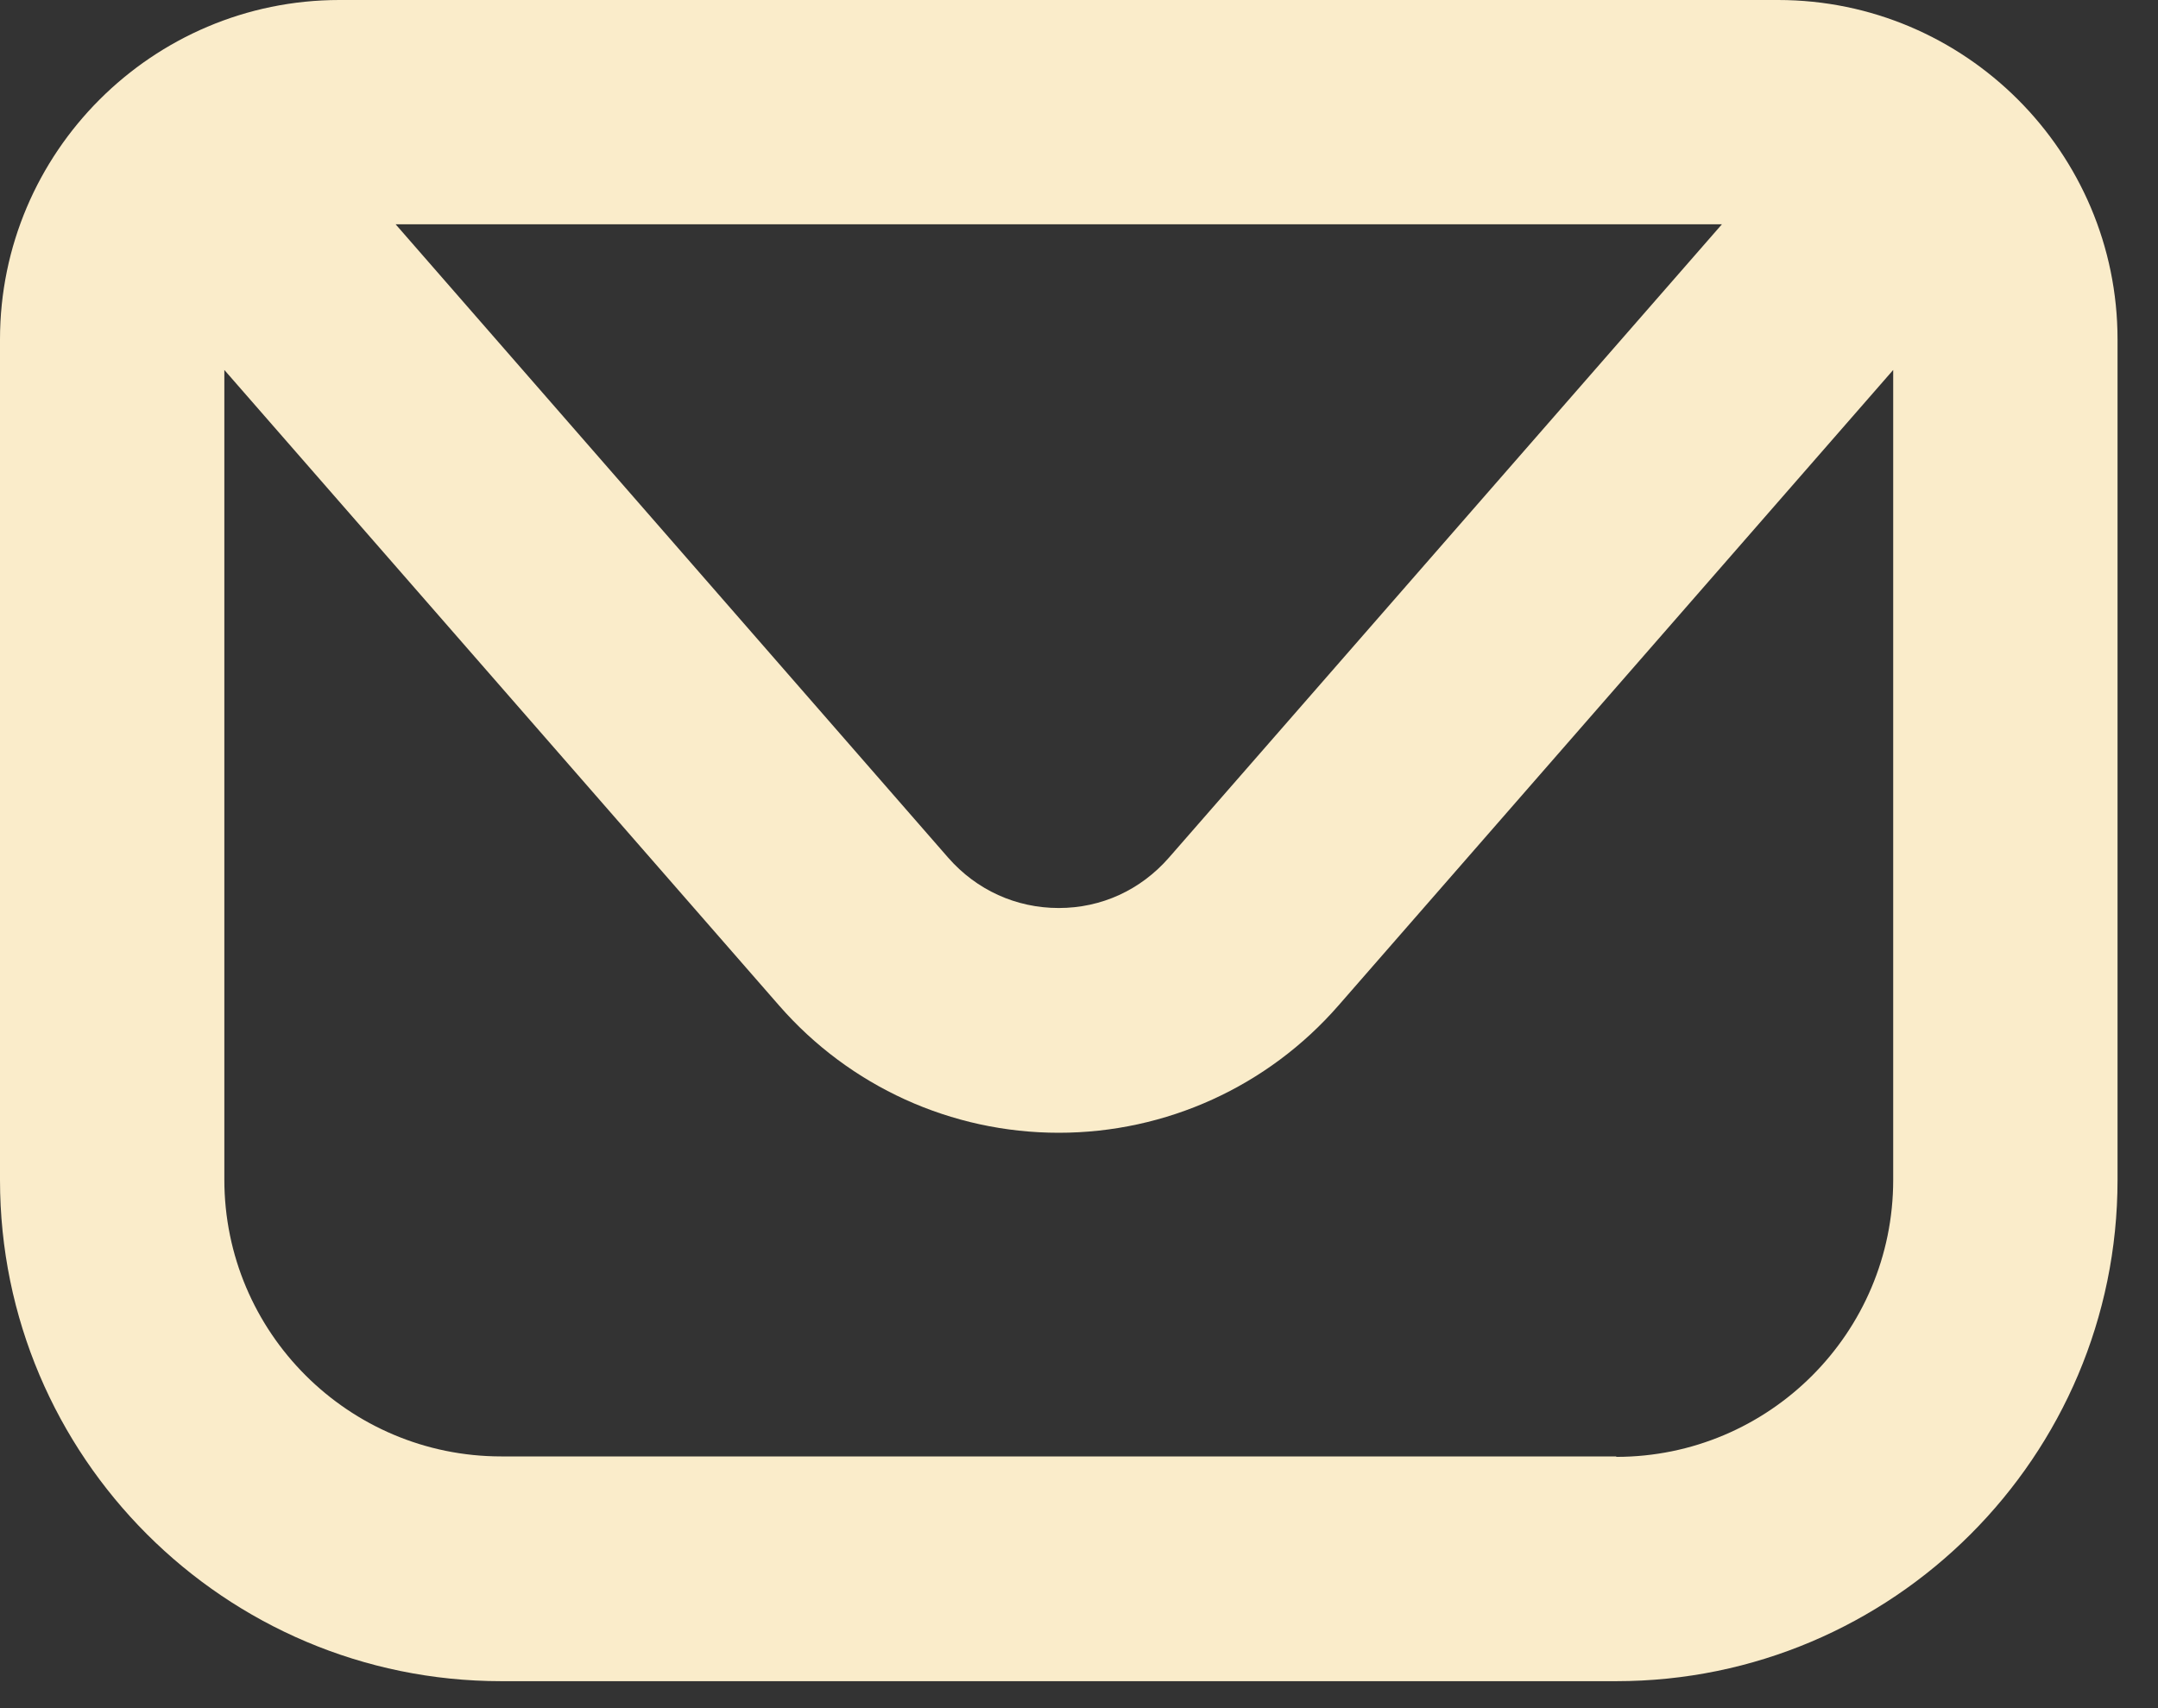
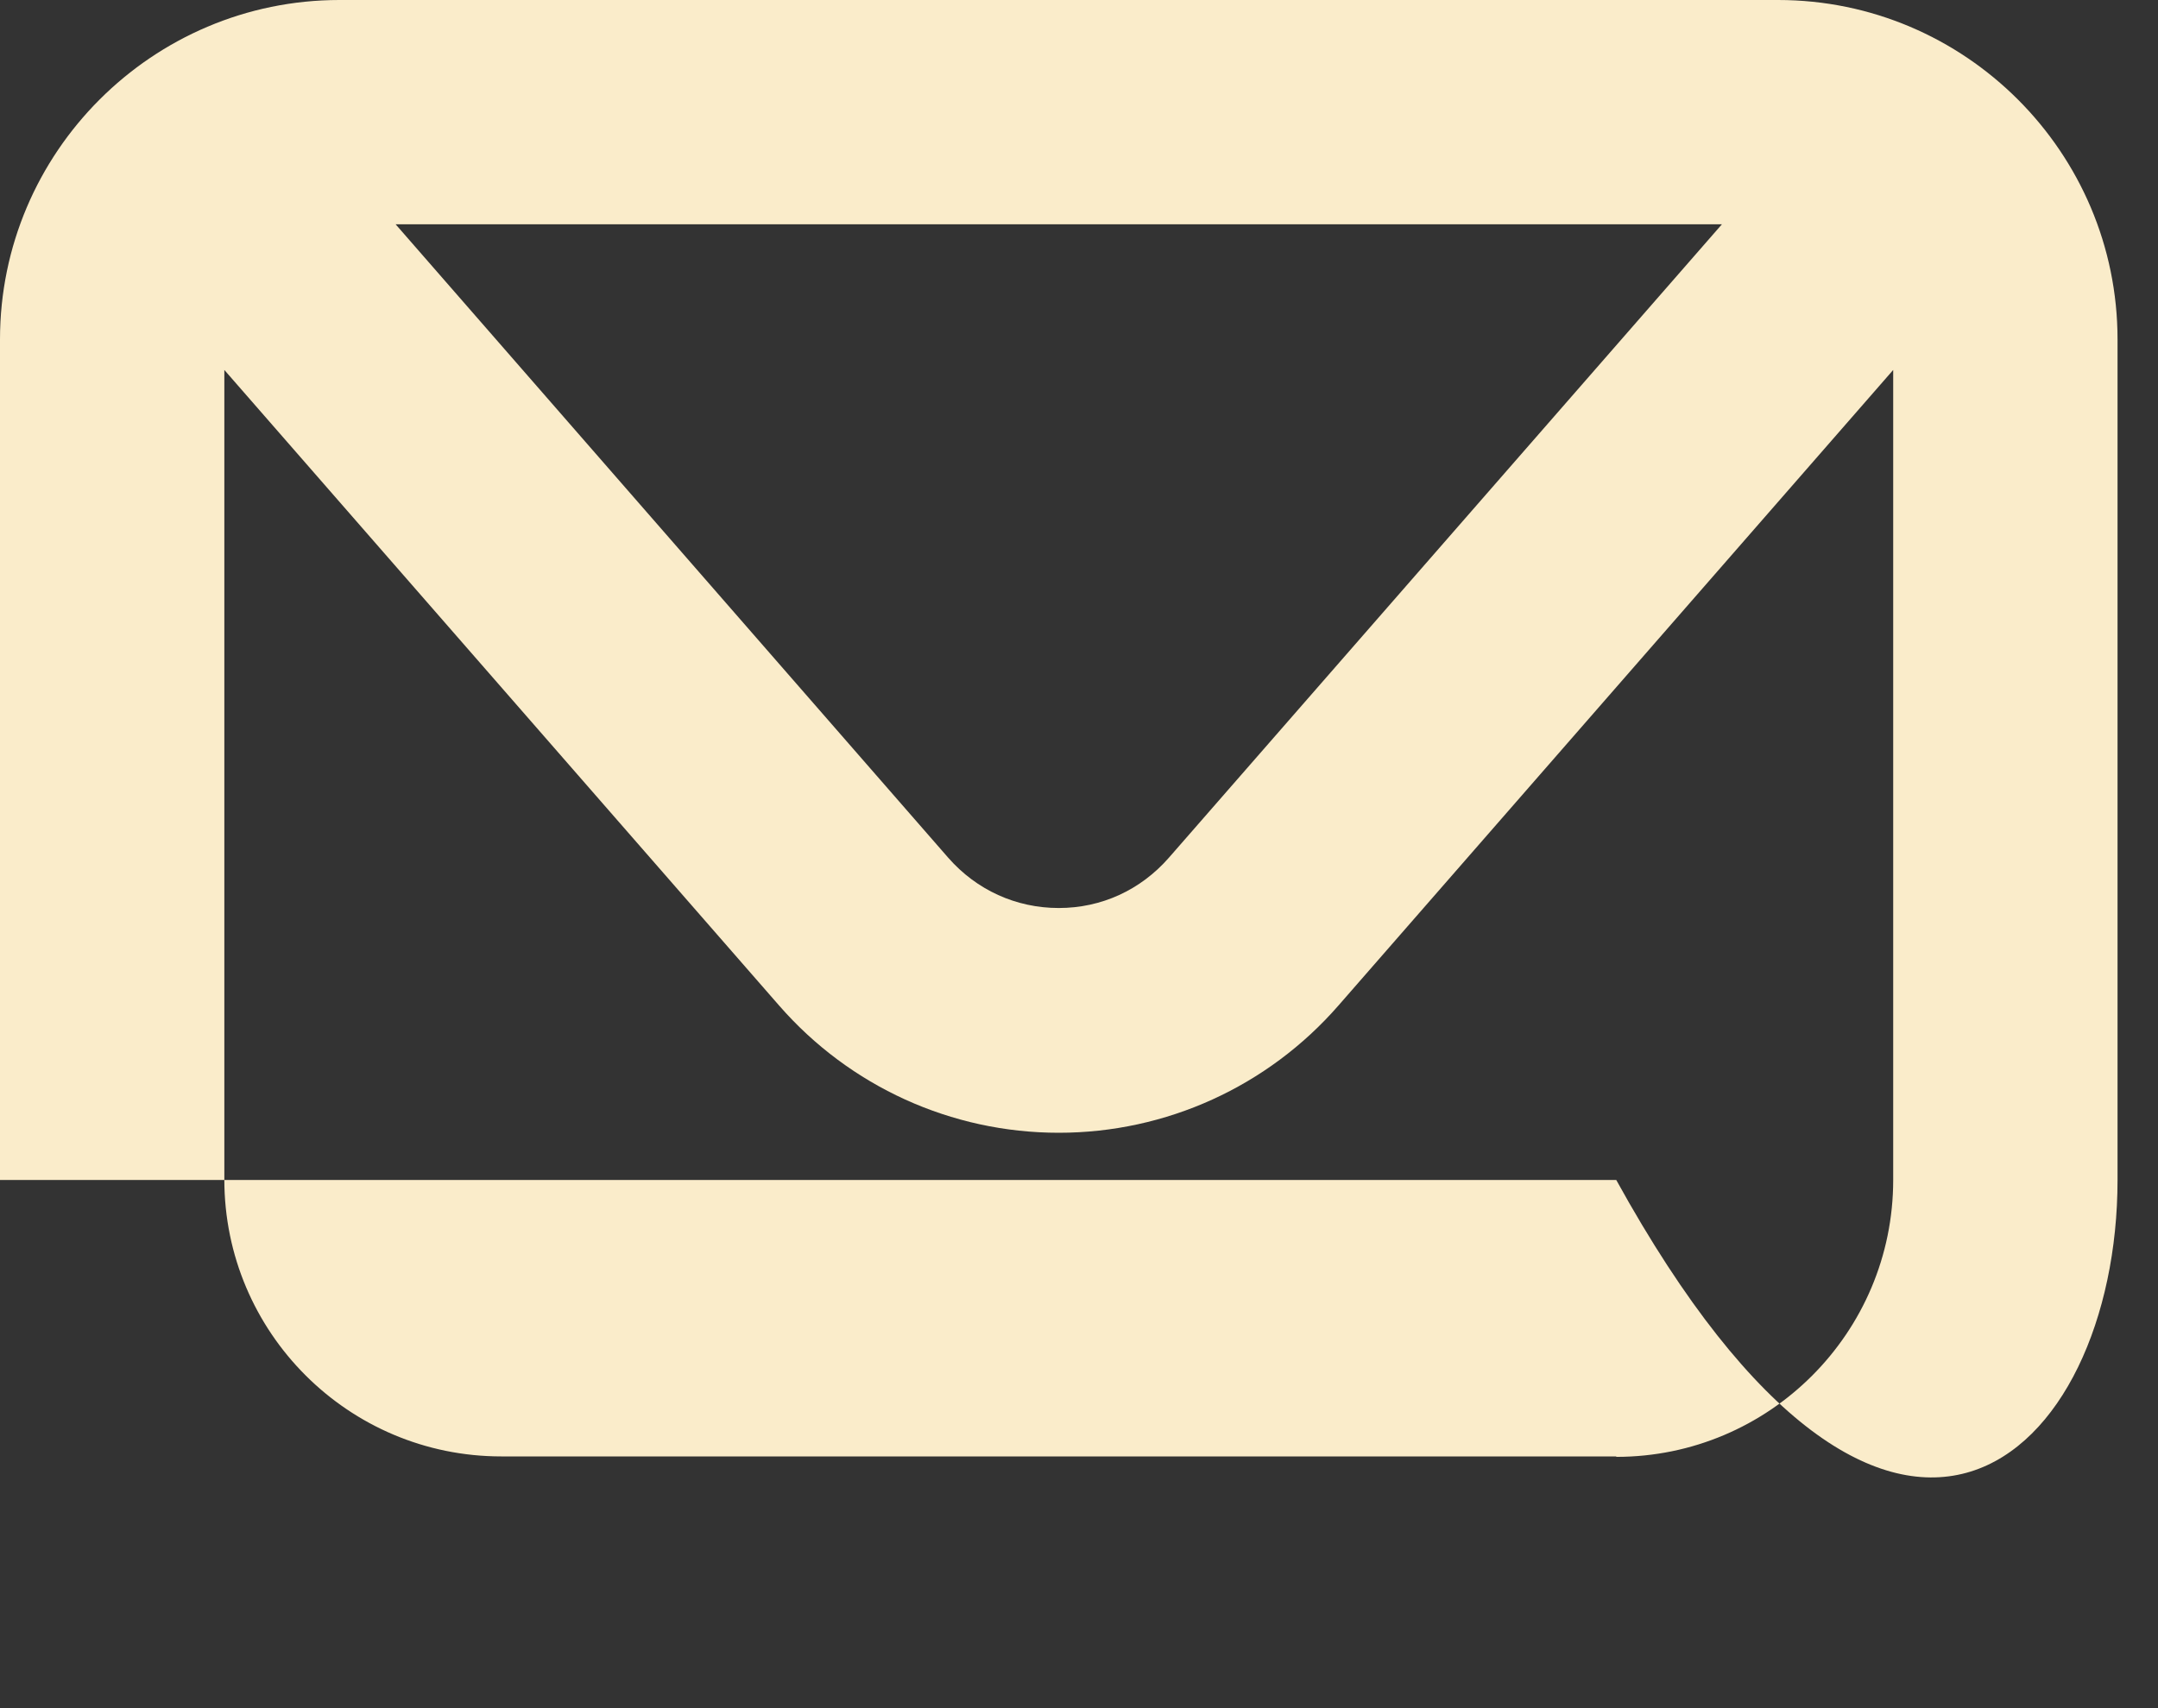
<svg xmlns="http://www.w3.org/2000/svg" width="48" height="38" viewBox="0 0 48 38" fill="none">
  <rect x="0" y="0" width="48" height="38" fill="#333333" stroke="none" />
-   <path d="M39.56 0H7.55C3.39 0 0 3.39 0 7.55V26.25C0 32.4 5 37.4 11.15 37.4H35.95C42.1 37.4 47.1 32.4 47.1 26.25V7.55C47.1 3.39 43.71 0 39.55 0M38.3 4.99L26 19.08C25.37 19.8 24.5 20.2 23.55 20.2C22.6 20.2 21.72 19.8 21.09 19.08L8.8 4.99H38.3ZM35.95 32.4H11.15C7.75 32.4 4.99 29.64 4.99 26.24V8.23L17.33 22.37C18.9 24.17 21.16 25.2 23.55 25.2C25.94 25.2 28.2 24.17 29.77 22.37L42.11 8.23V26.25C42.11 29.65 39.35 32.41 35.95 32.41" fill="#FAECCA" />
+   <path d="M39.56 0H7.55C3.39 0 0 3.39 0 7.55V26.25H35.95C42.1 37.4 47.1 32.4 47.1 26.25V7.55C47.1 3.39 43.71 0 39.55 0M38.3 4.99L26 19.08C25.37 19.8 24.5 20.2 23.55 20.2C22.6 20.2 21.72 19.8 21.09 19.08L8.8 4.99H38.3ZM35.95 32.4H11.15C7.75 32.4 4.99 29.64 4.99 26.24V8.23L17.33 22.37C18.9 24.17 21.16 25.2 23.55 25.2C25.94 25.2 28.2 24.17 29.77 22.37L42.11 8.23V26.25C42.11 29.65 39.35 32.41 35.95 32.41" fill="#FAECCA" />
</svg>